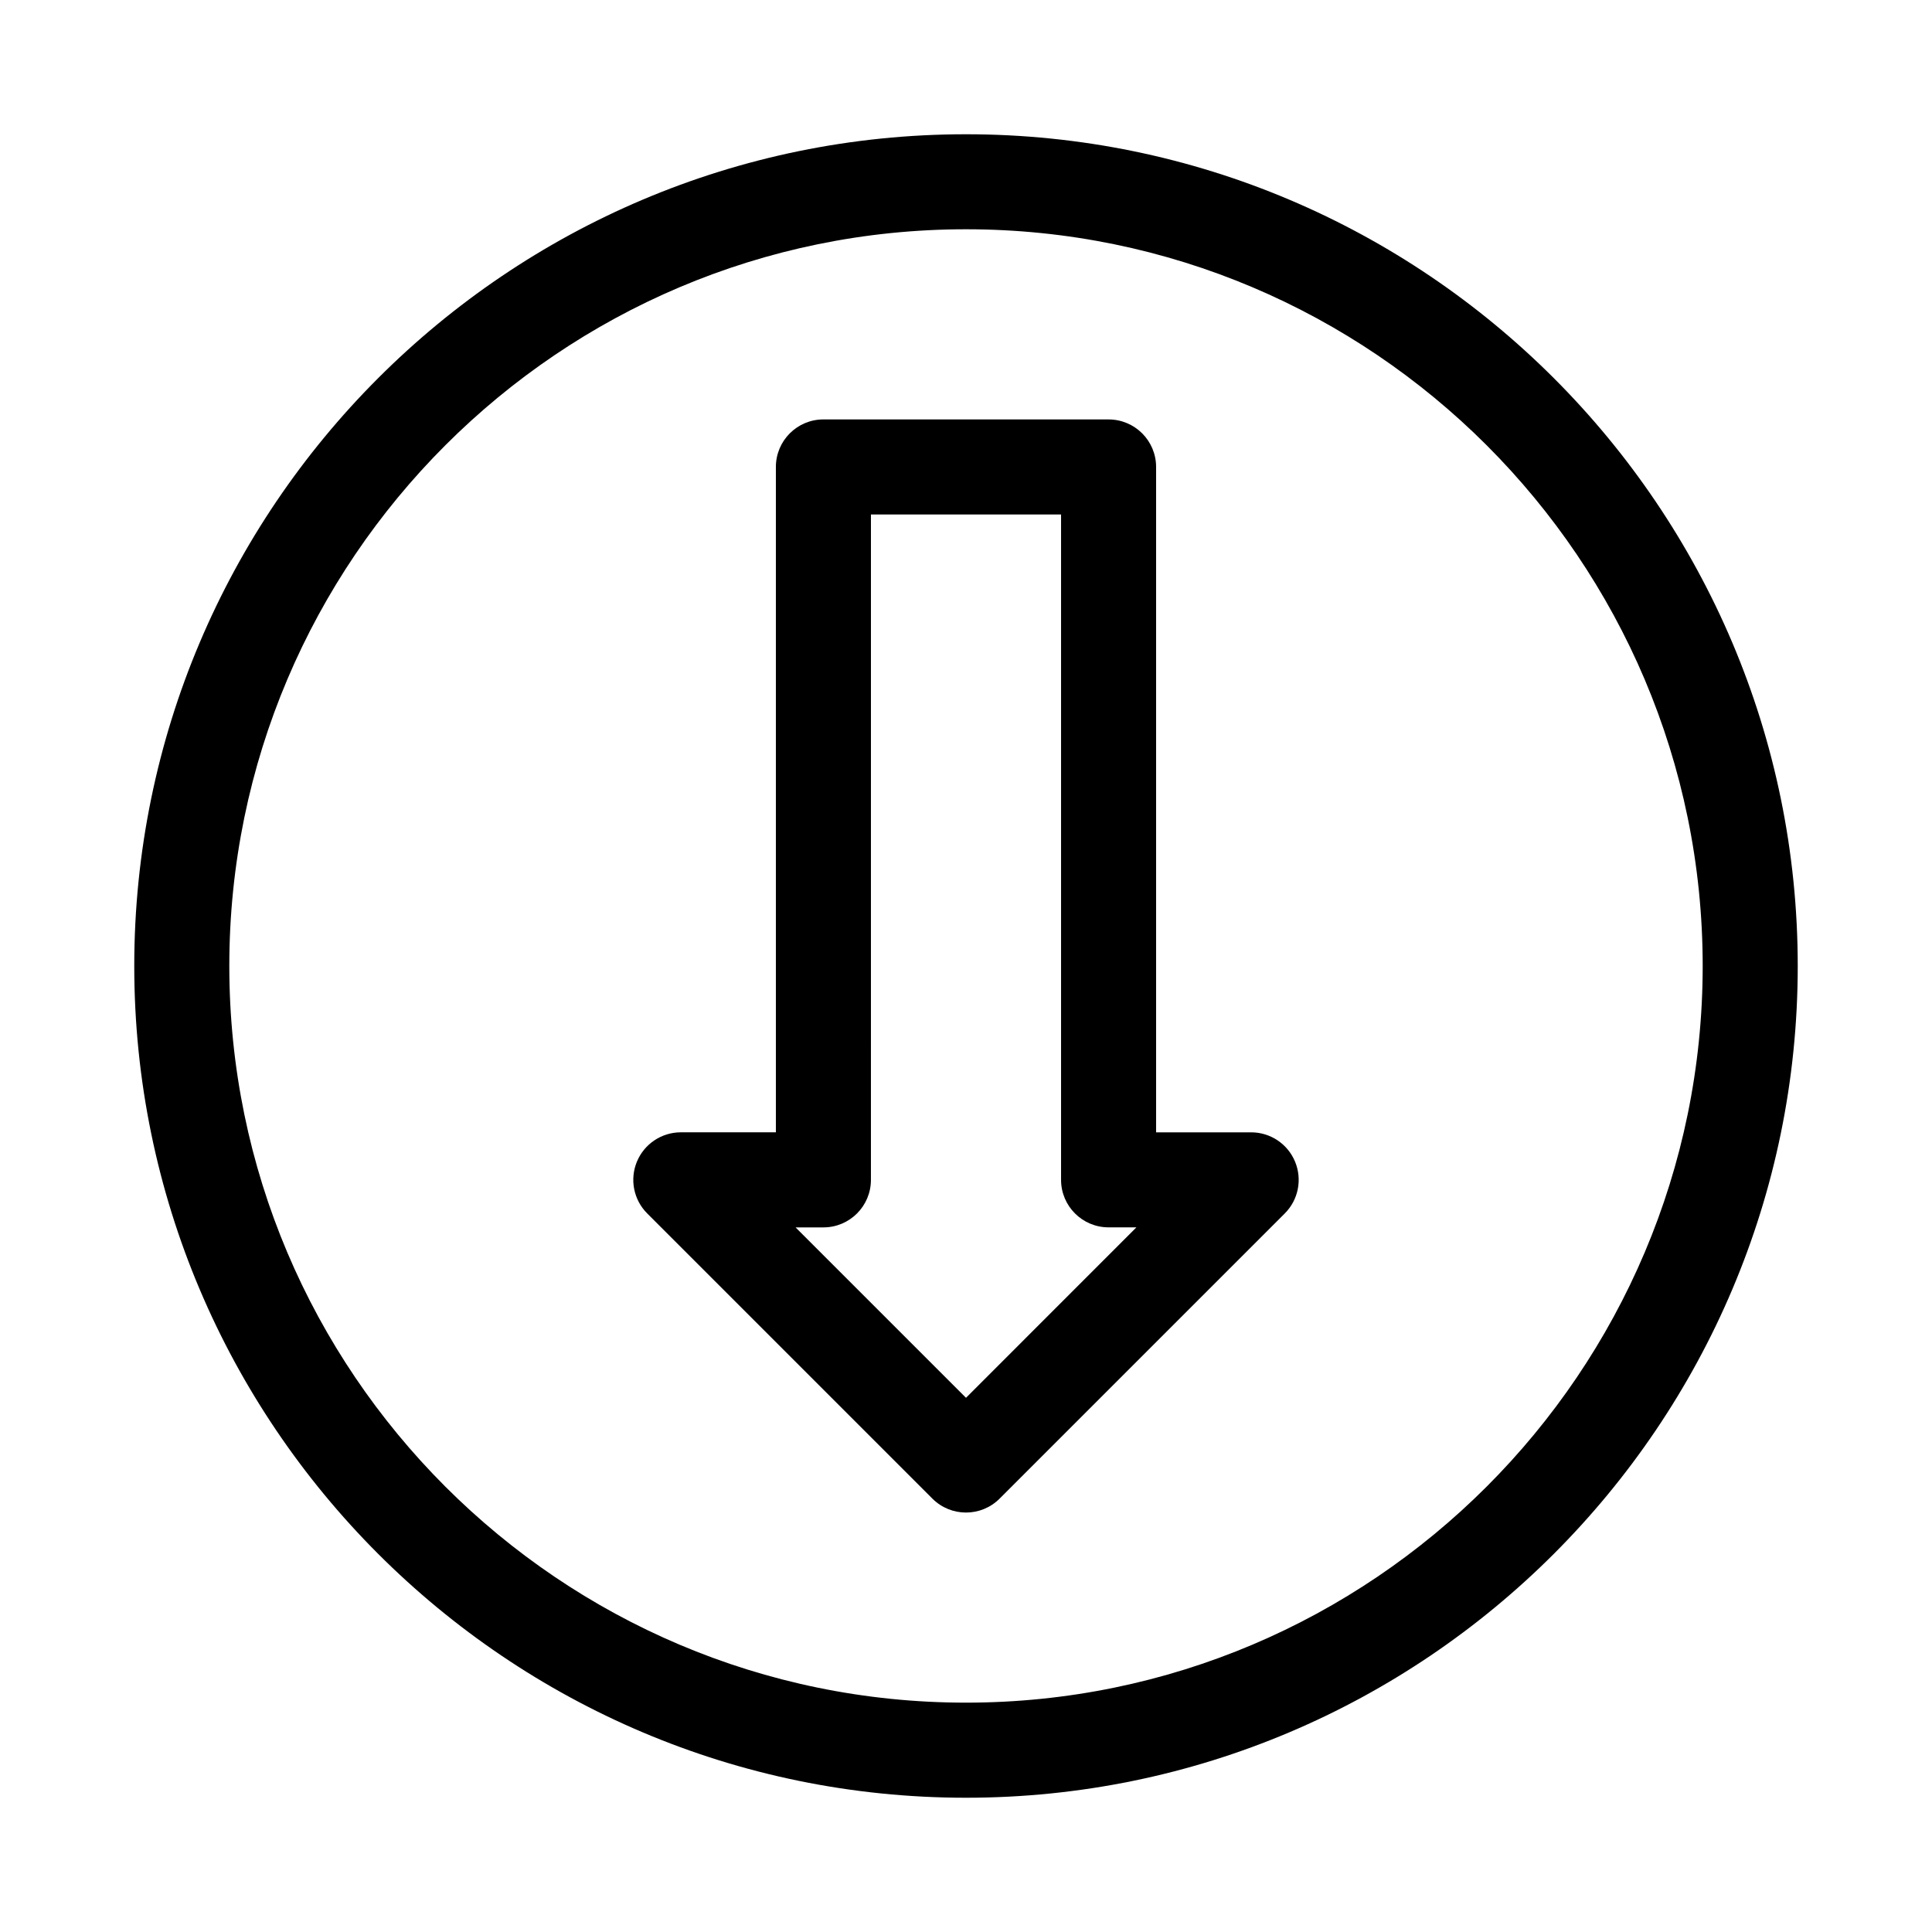
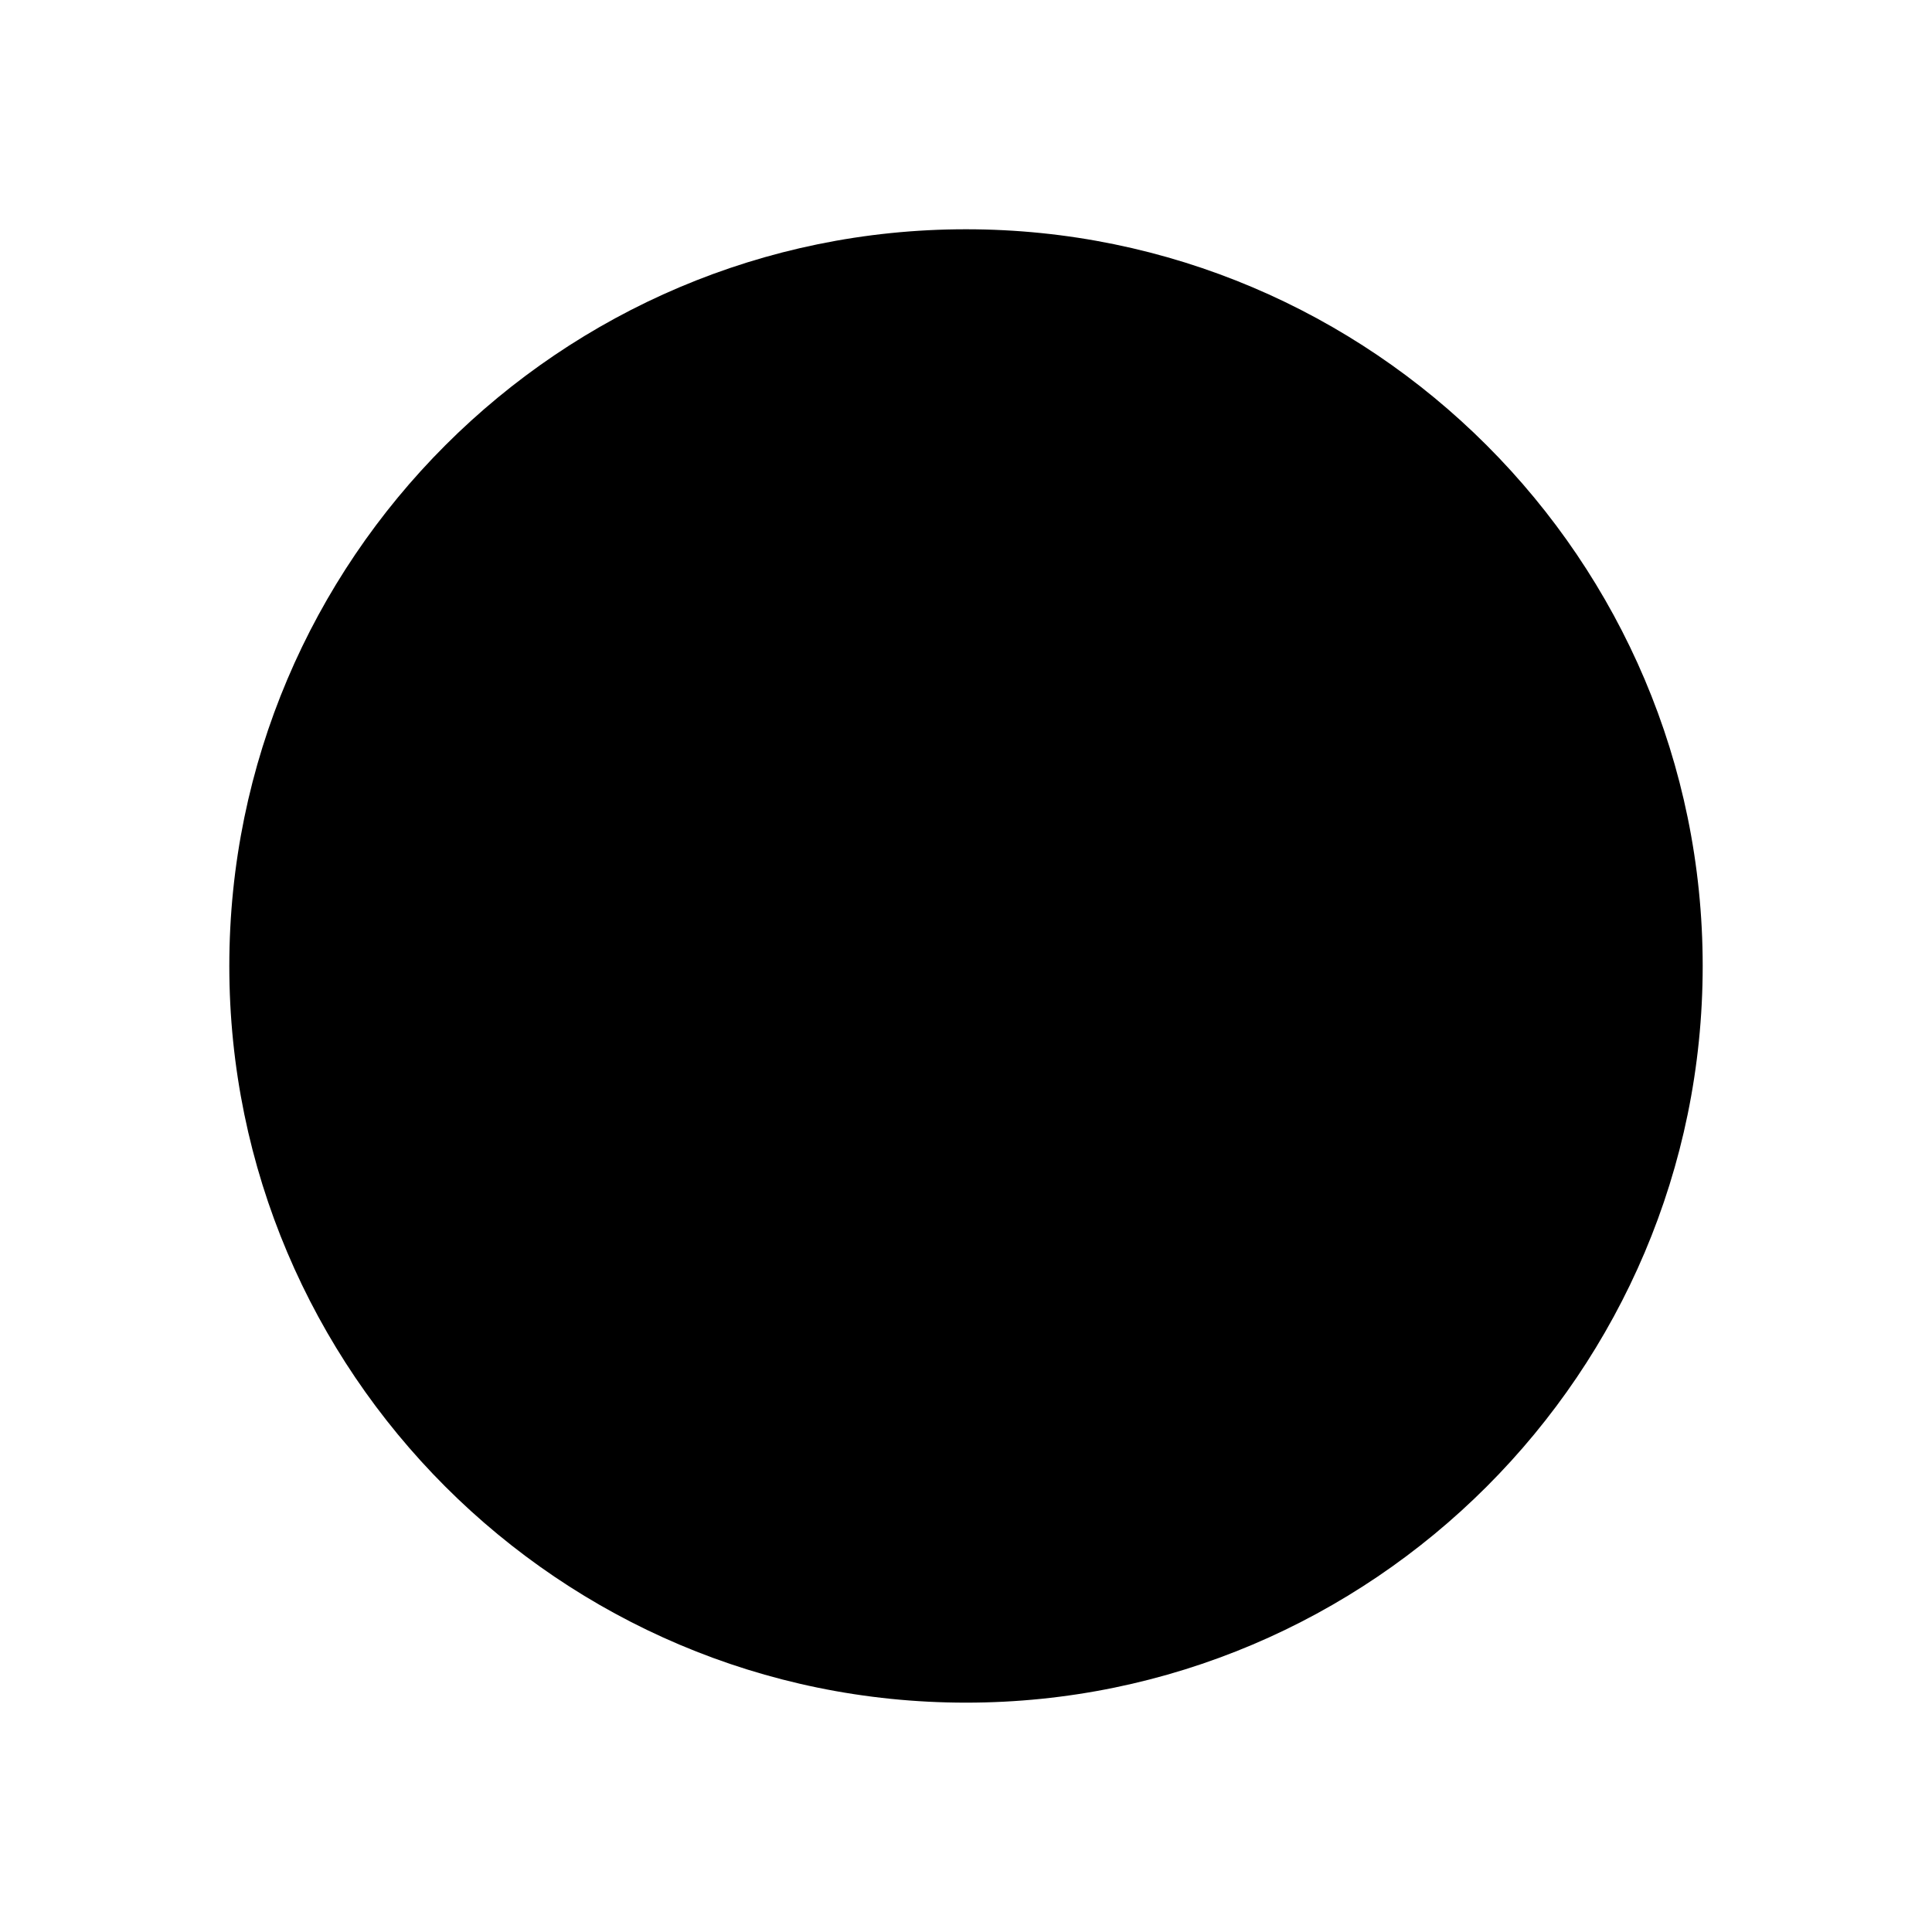
<svg xmlns="http://www.w3.org/2000/svg" fill="#000000" width="800px" height="800px" version="1.1" viewBox="144 144 512 512">
  <g>
-     <path d="m400 179.58c-121.54 0-220.42 98.879-220.42 220.42 0 121.54 98.879 220.42 220.42 220.42 121.54 0 220.42-98.879 220.42-220.42-0.004-121.54-98.883-220.42-220.42-220.42zm0 415.64c-107.65 0-195.23-87.582-195.23-195.23 0-107.65 87.578-195.23 195.23-195.23s195.23 87.578 195.23 195.23c0 107.64-87.582 195.23-195.23 195.23z" />
-     <path d="m475.57 444.08h-25.191v-176.33c0-6.957-5.641-12.594-12.594-12.594l-75.574-0.004c-6.957 0-12.594 5.641-12.594 12.594v176.33h-25.191c-5.094 0-9.688 3.07-11.637 7.777-1.949 4.703-0.875 10.121 2.731 13.723l75.57 75.57c2.461 2.465 5.688 3.695 8.91 3.695s6.449-1.23 8.906-3.691l75.57-75.57c3.606-3.602 4.68-9.02 2.731-13.723-1.949-4.707-6.543-7.777-11.637-7.777zm-75.57 70.352-45.164-45.16h7.375c6.957 0 12.594-5.641 12.594-12.594l0.004-176.34h50.383v176.33c0 6.957 5.641 12.594 12.594 12.594h7.375z" />
+     <path d="m400 179.58zm0 415.64c-107.65 0-195.23-87.582-195.23-195.23 0-107.65 87.578-195.23 195.23-195.23s195.23 87.578 195.23 195.23c0 107.64-87.582 195.23-195.23 195.23z" />
  </g>
</svg>